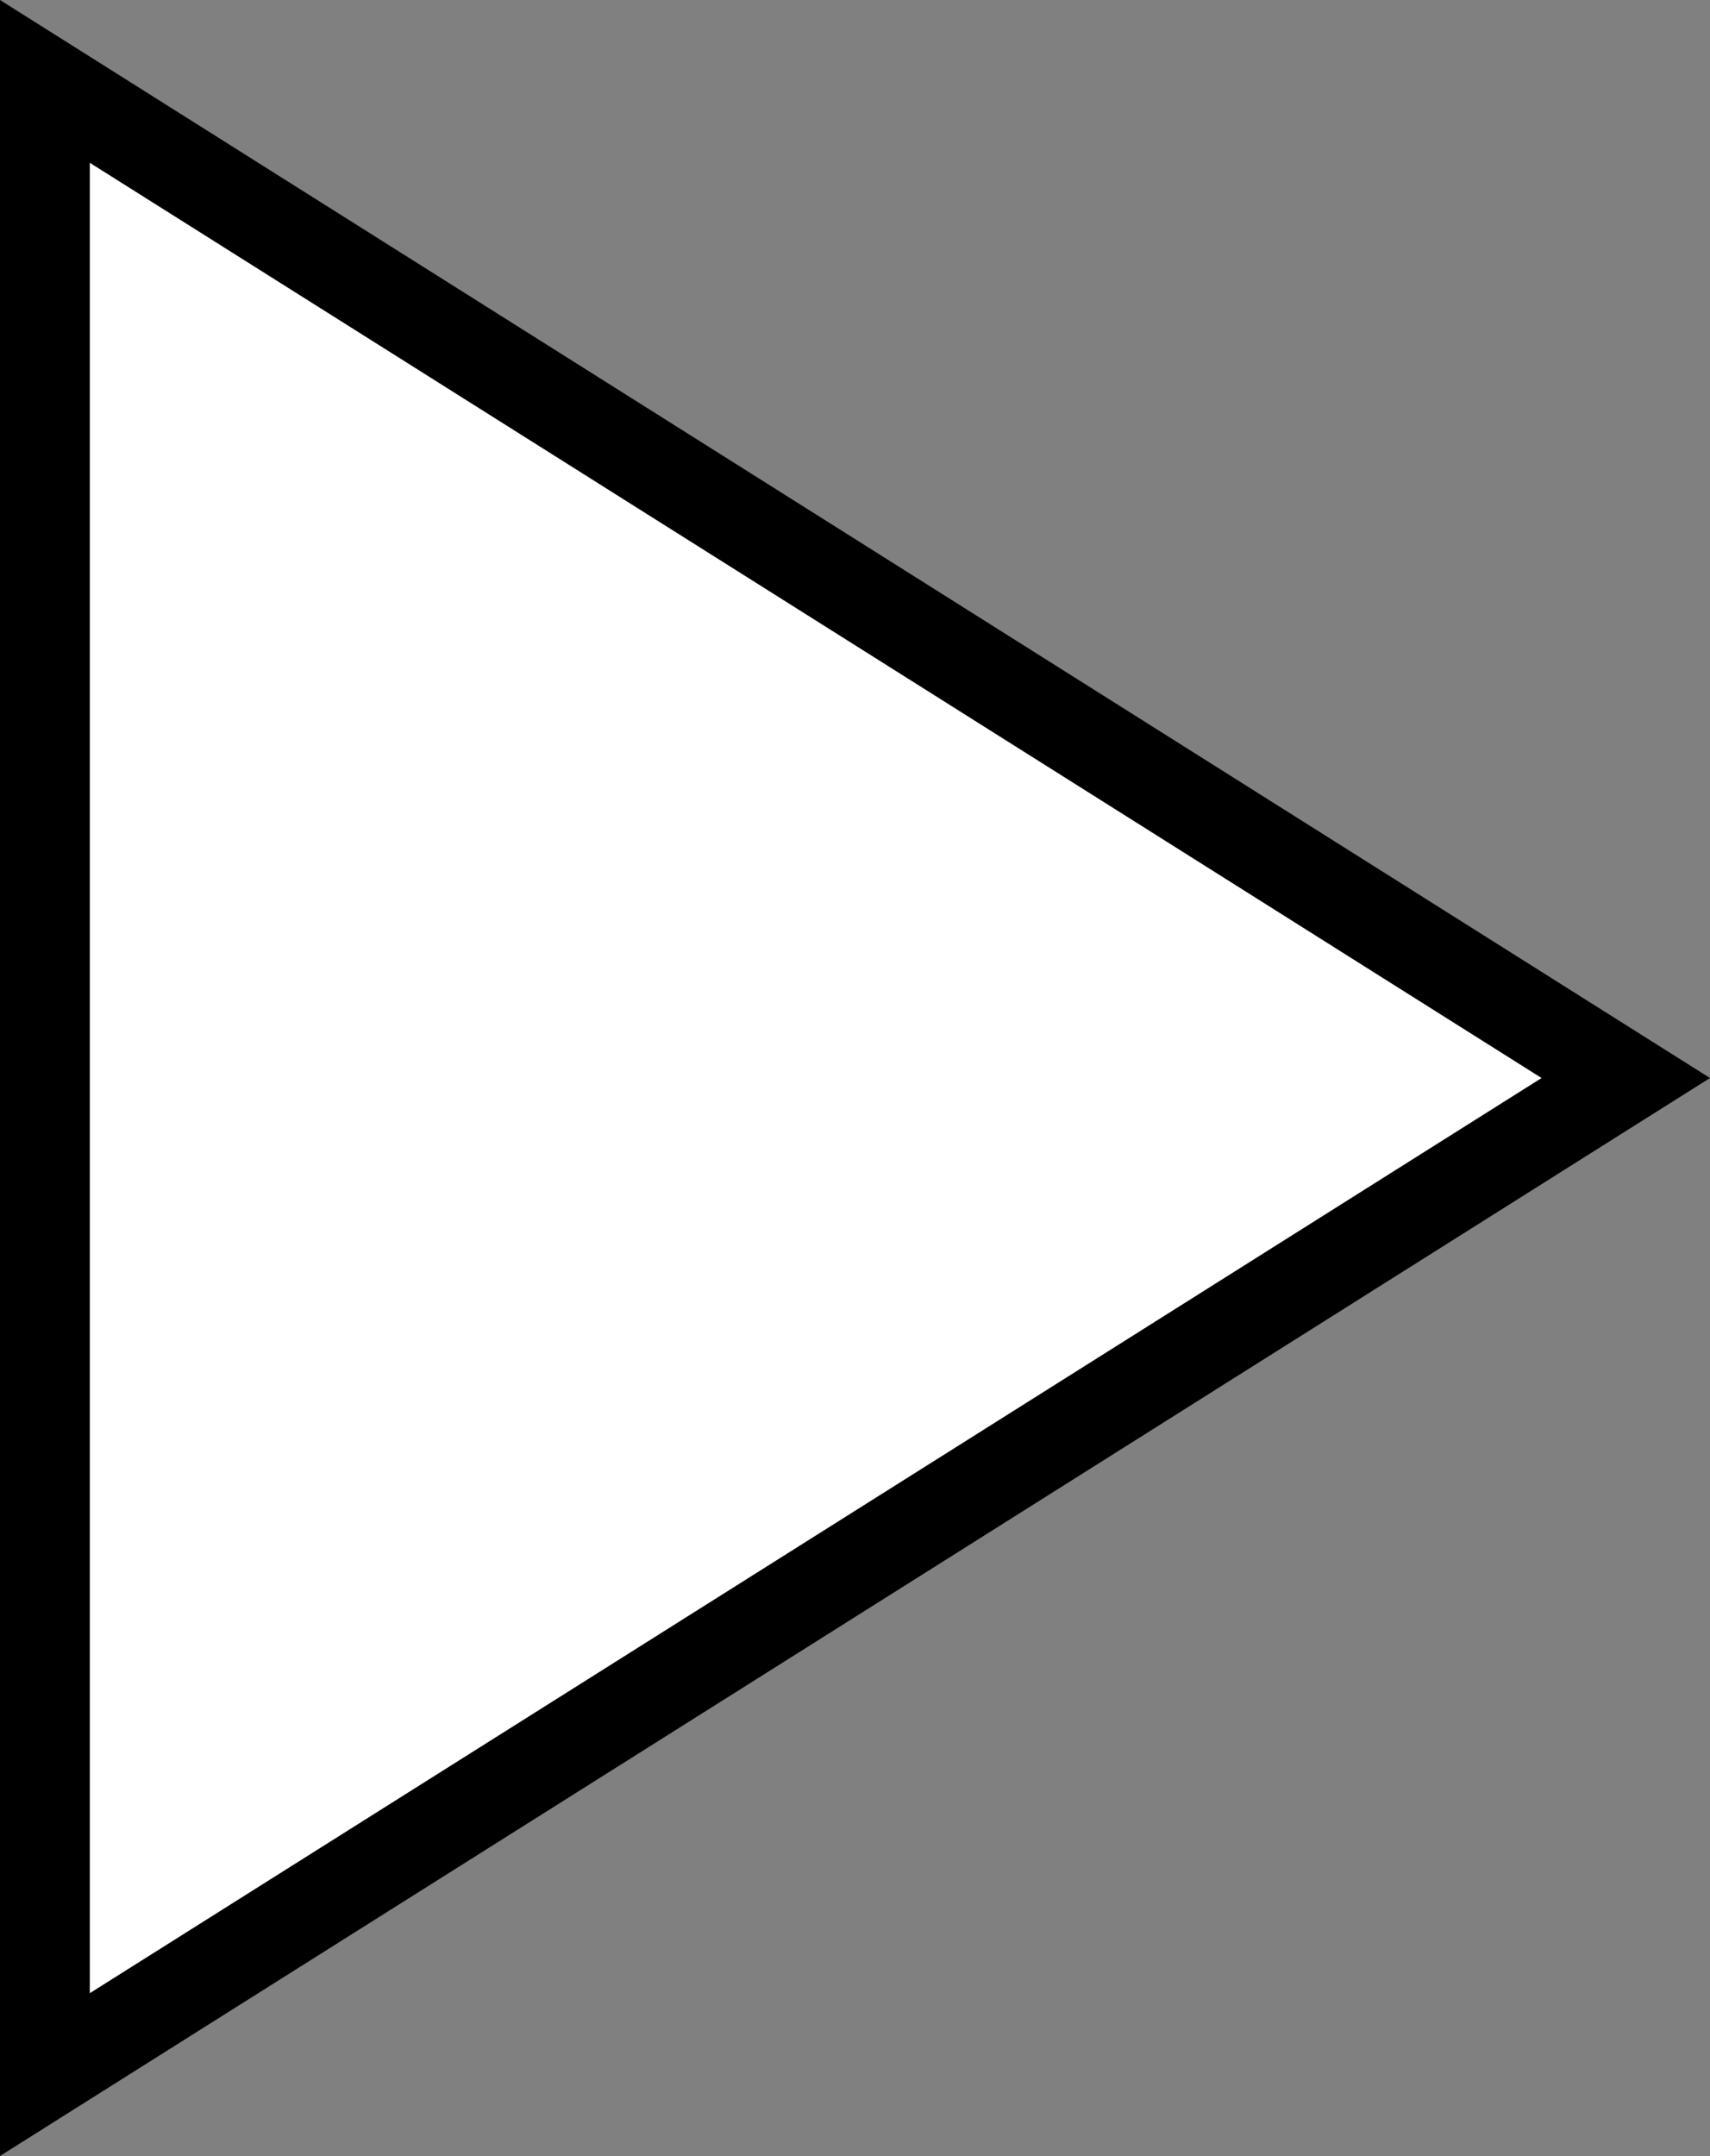
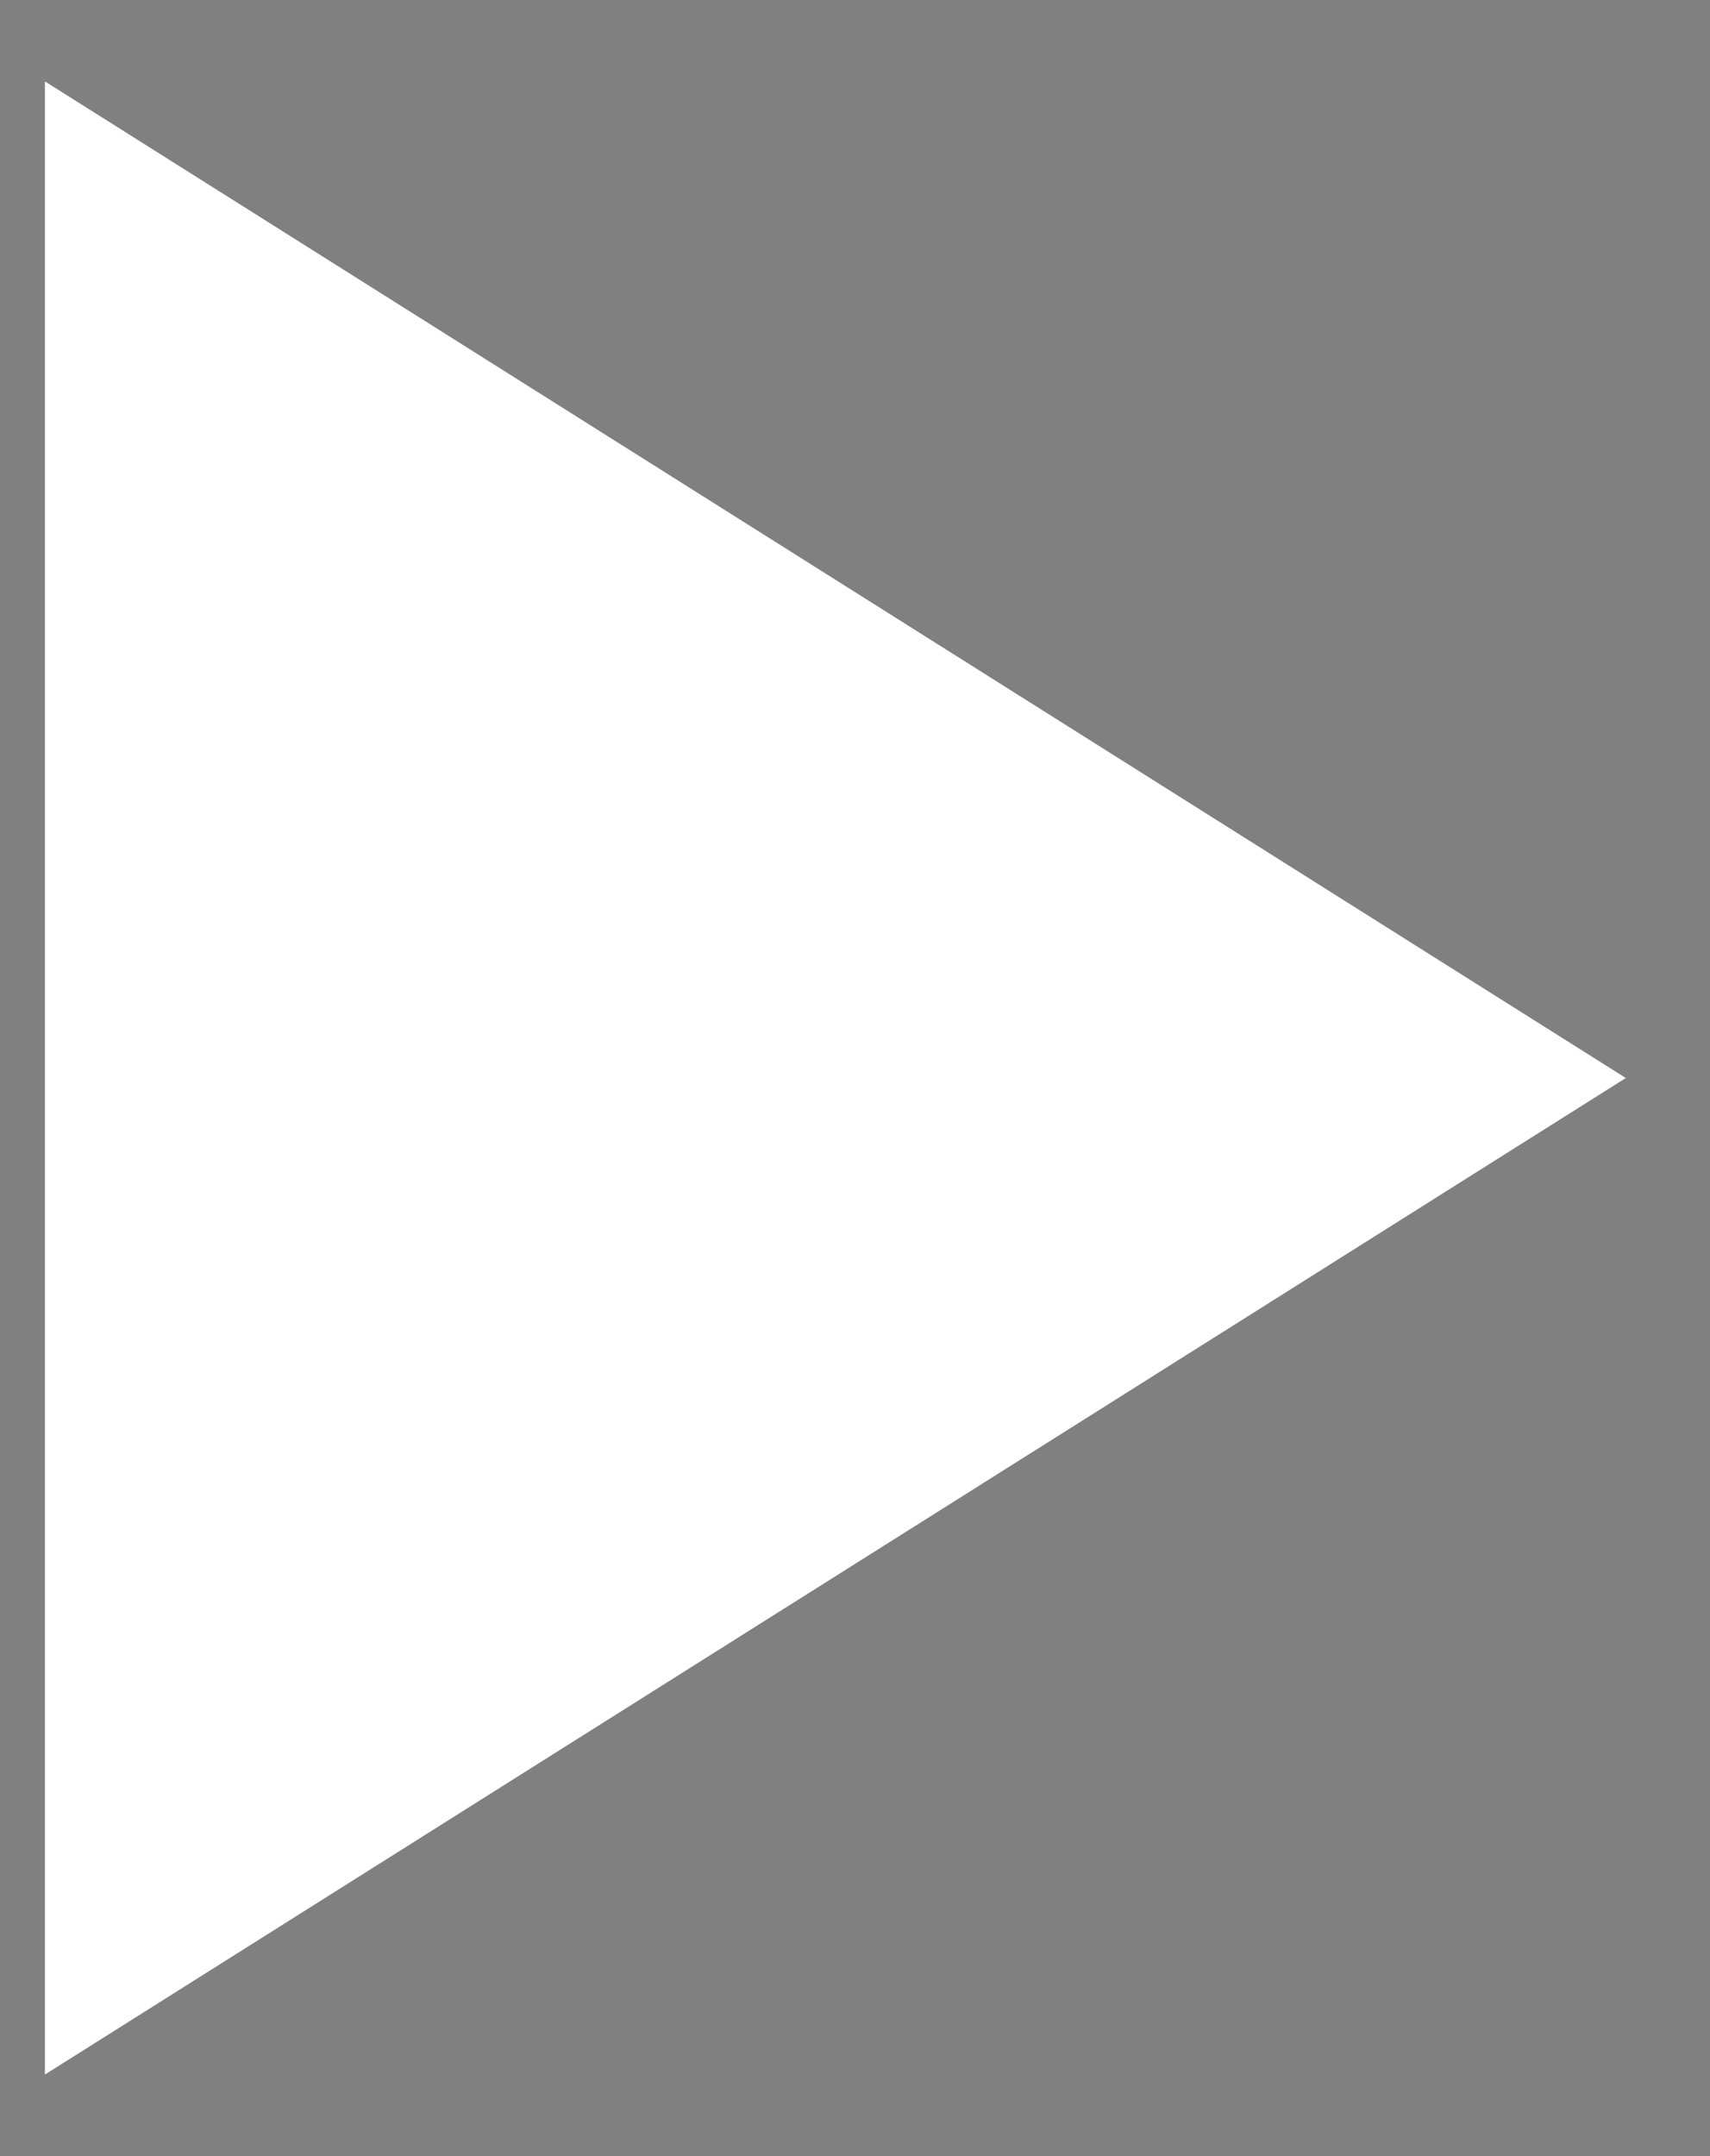
<svg xmlns="http://www.w3.org/2000/svg" version="1.1" id="Layer_1" x="0px" y="0px" width="57.125px" height="72px" viewBox="0 0 57.125 72" enable-background="new 0 0 57.125 72" xml:space="preserve">
  <rect x="0" y="0" width="57.125" height="72" fill="#808080" stroke="none" />
  <g>
    <polygon fill="#FFFFFF" points="1.5,2.718 54.312,36.001 1.5,69.281  " />
-     <path d="M3,5.437l48.498,30.564L3,66.563V5.437 M0,0v72l57.125-35.999L0,0L0,0z" />
  </g>
</svg>